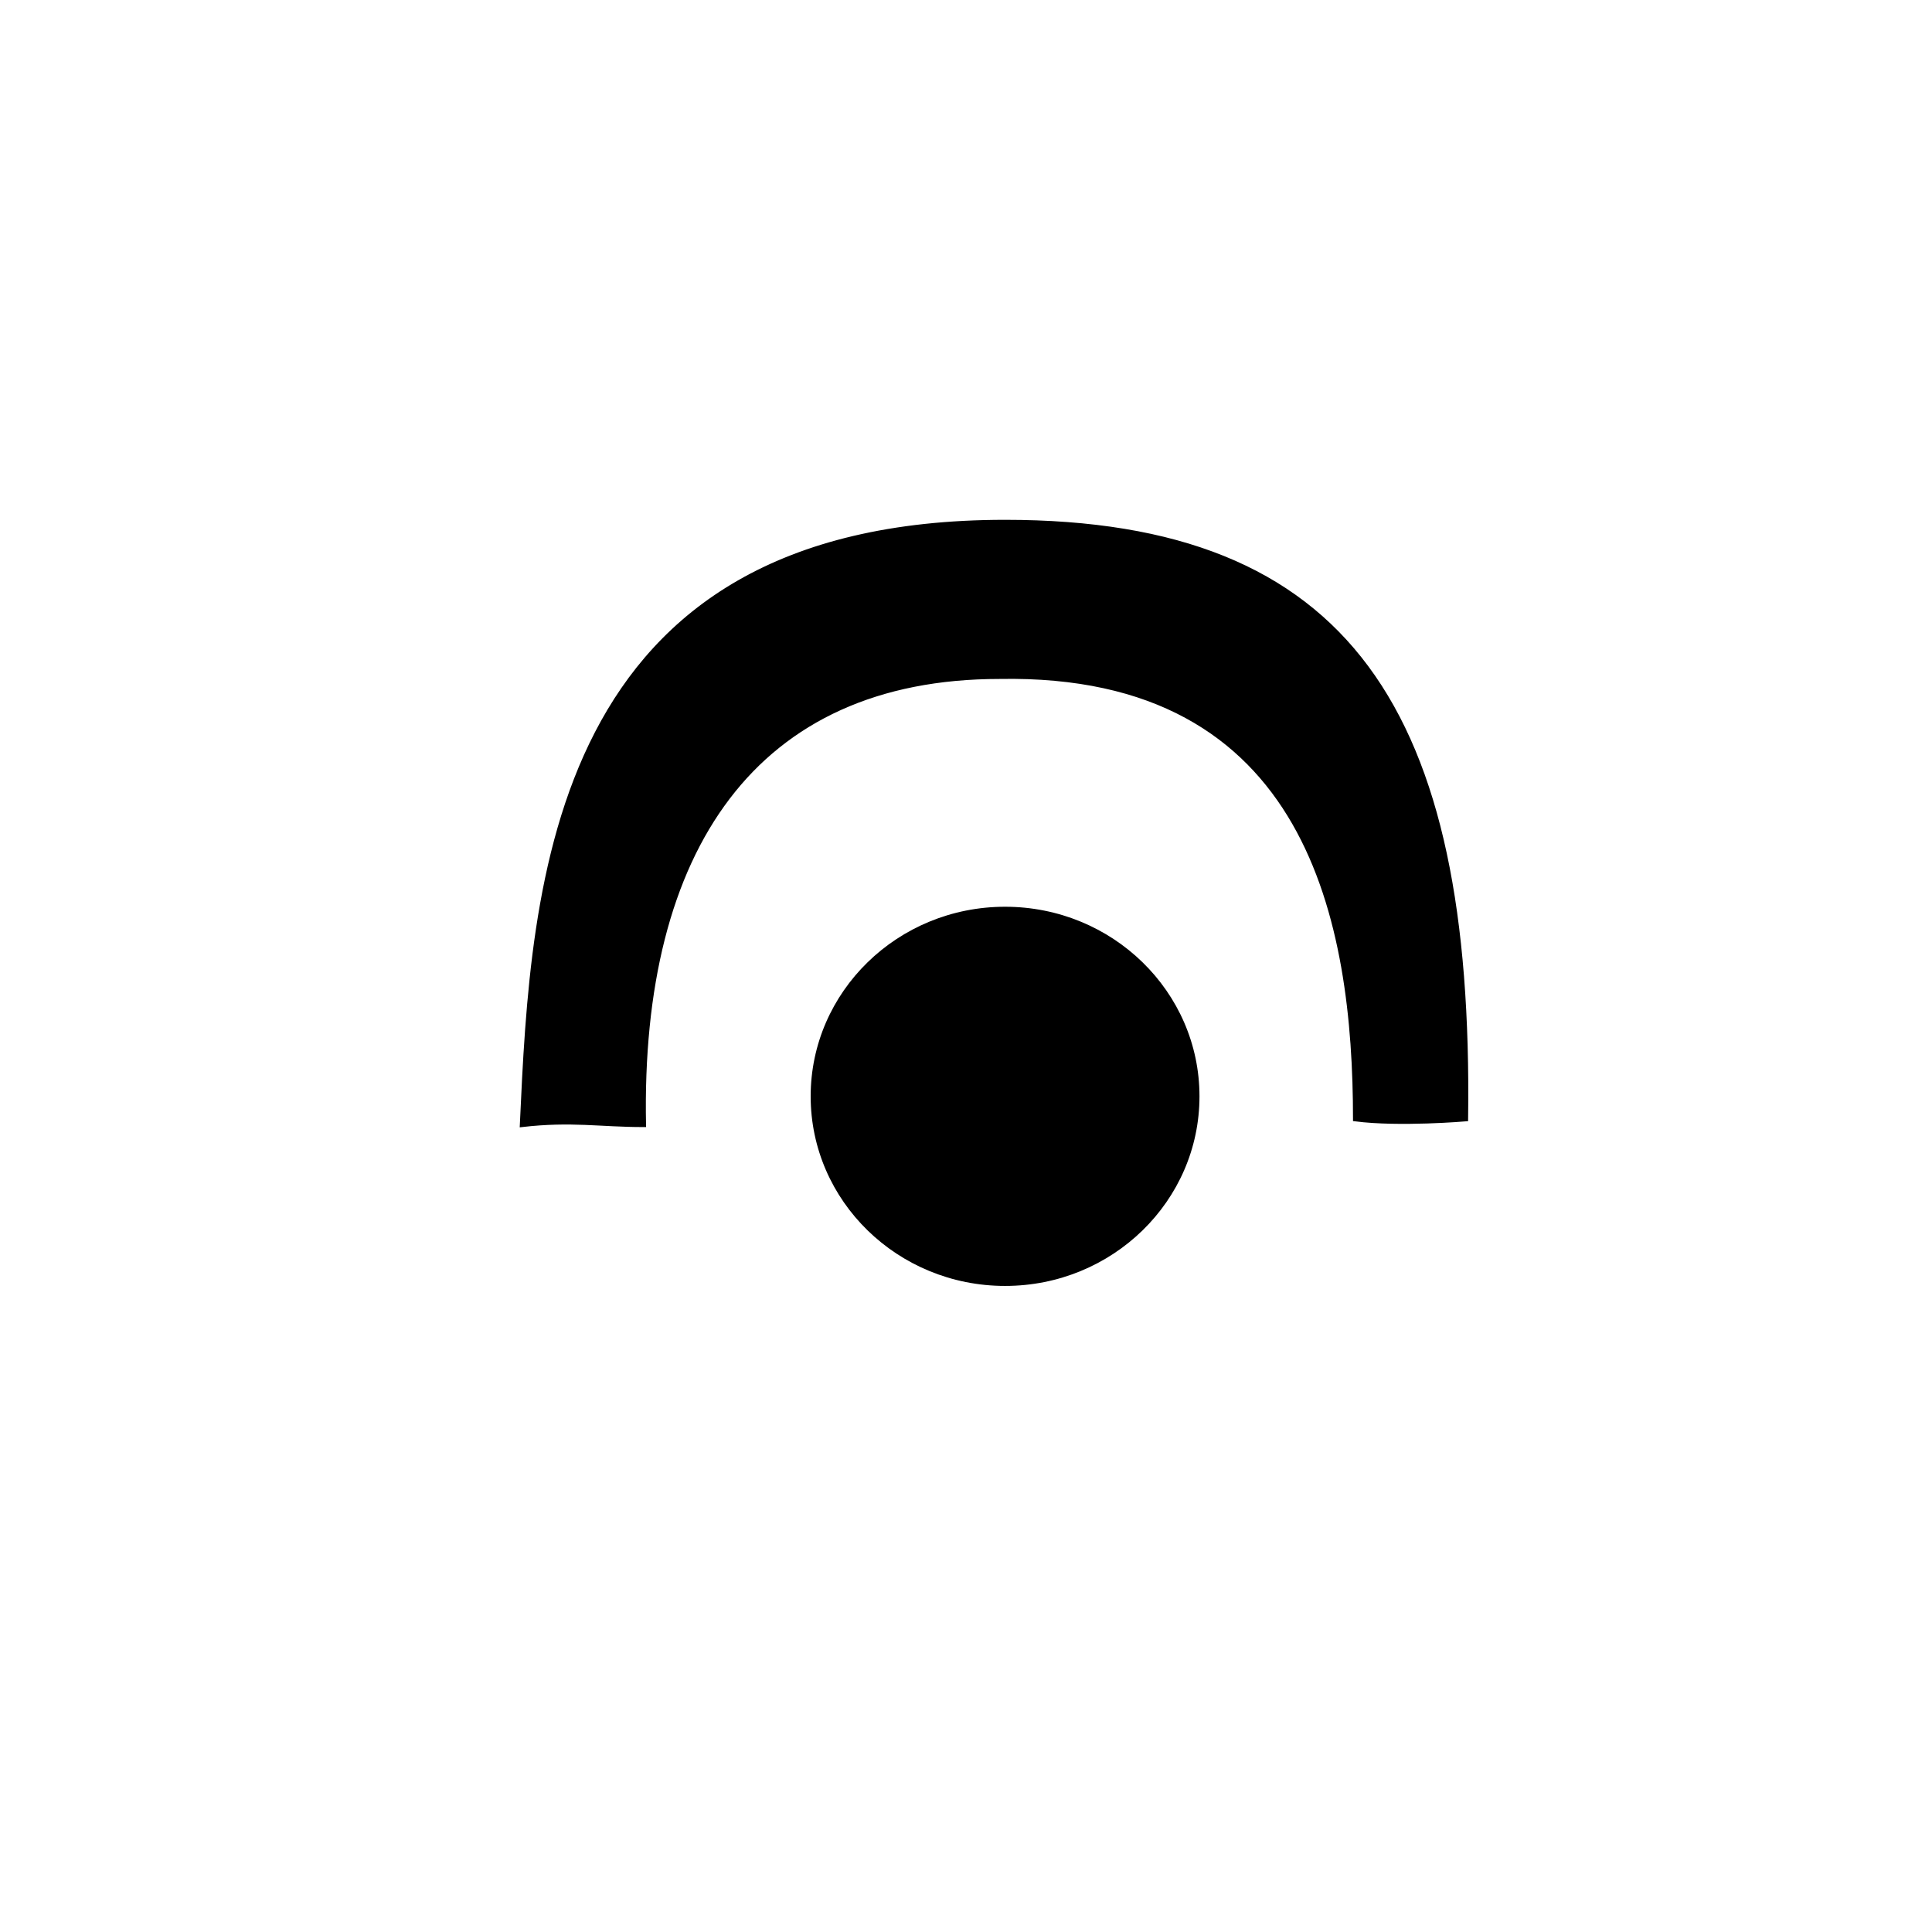
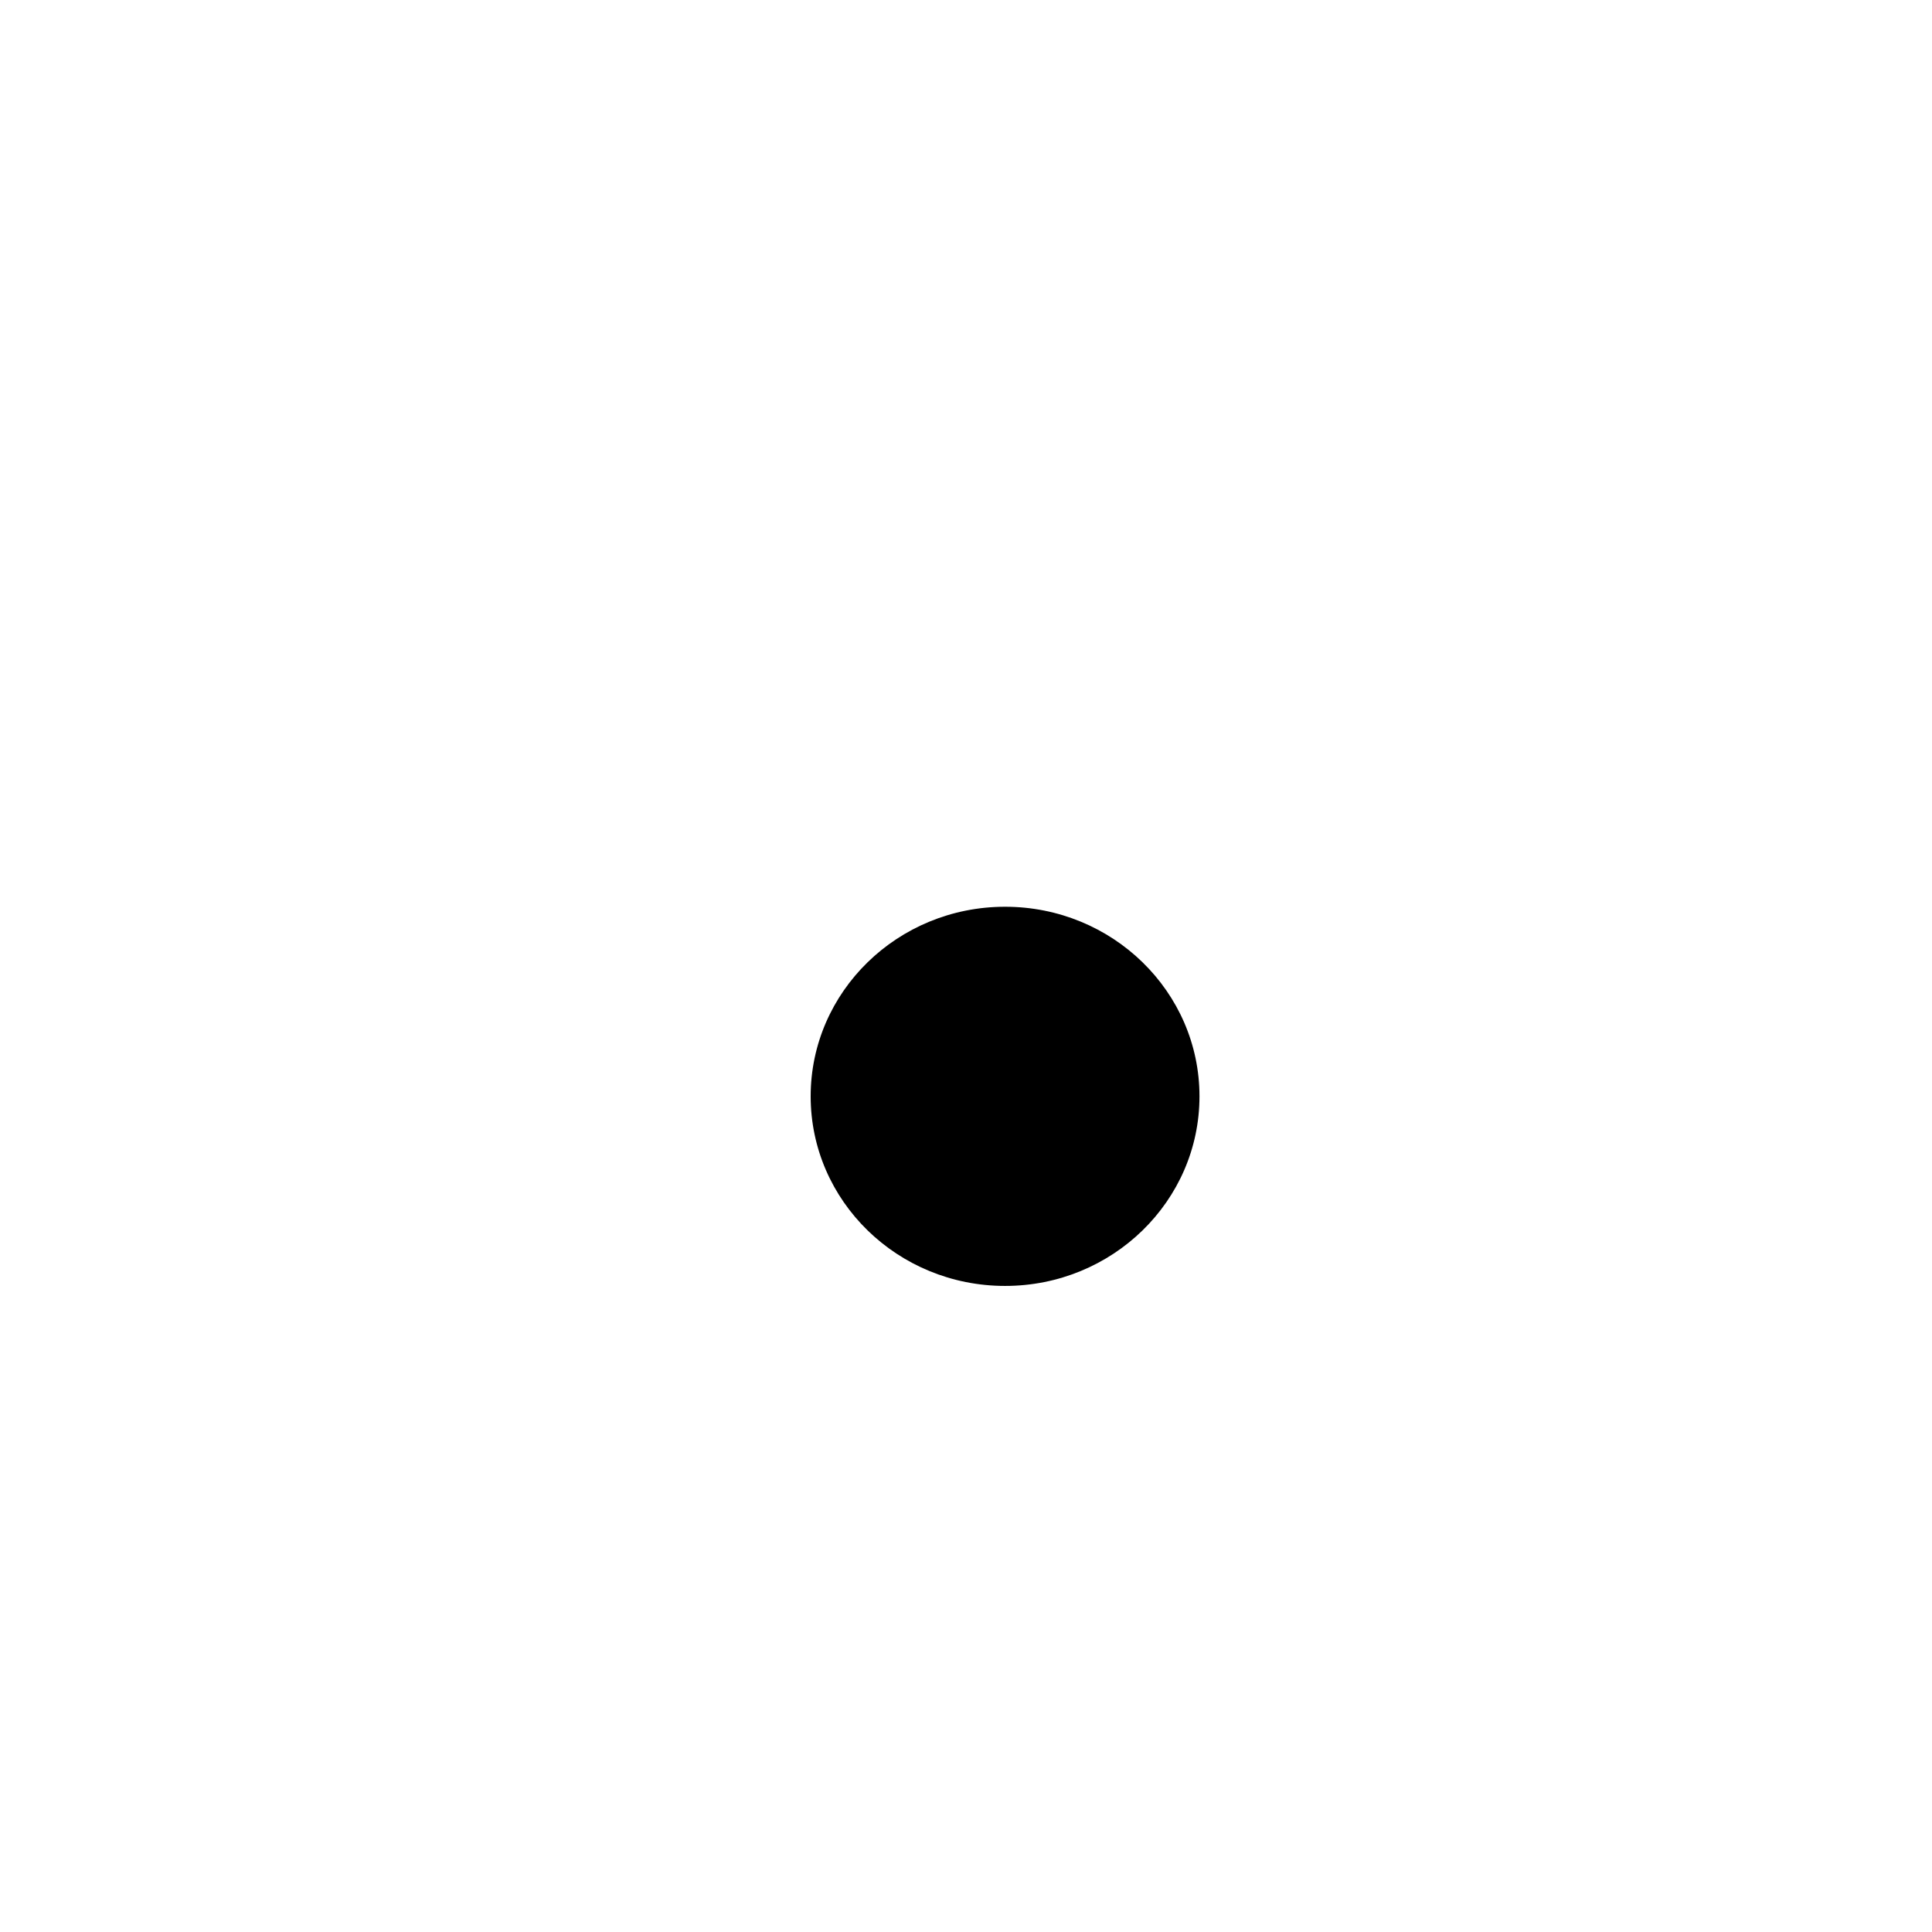
<svg xmlns="http://www.w3.org/2000/svg" xmlns:xlink="http://www.w3.org/1999/xlink" height="437.5" id="svg1" version="1.0" width="437.5" x="0" y="0">
  <defs id="defs3">
    <linearGradient id="linearGradient580">
      <stop id="stop581" offset="0" style="stop-color:#ffff8a;stop-opacity:0.667;" />
      <stop id="stop582" offset="1" style="stop-color:#000000;stop-opacity:0.396;" />
    </linearGradient>
    <linearGradient id="linearGradient53">
      <stop id="stop54" offset="0" style="stop-color:#faff00;stop-opacity:1;" />
      <stop id="stop55" offset="1" style="stop-color:#026d00;stop-opacity:1;" />
    </linearGradient>
    <linearGradient id="linearGradient48">
      <stop id="stop49" offset="0" style="stop-color:#000f67;stop-opacity:1;" />
      <stop id="stop50" offset="1" style="stop-color:#ffffff;stop-opacity:1;" />
    </linearGradient>
    <linearGradient id="linearGradient51" xlink:href="#linearGradient53" />
    <linearGradient id="linearGradient52" x1="0.231" x2="0.769" xlink:href="#linearGradient53" y1="0.508" y2="0.516" />
    <linearGradient id="linearGradient32" x1="0.483" x2="0.322" xlink:href="#linearGradient53" y1="0.383" y2="0.531" />
    <linearGradient id="linearGradient33" x1="-6.84581591e-9" x2="1" xlink:href="#linearGradient48" y1="-4.18149391e-8" y2="1" />
    <radialGradient cx="0.5" cy="0.5" fx="0.5" fy="0.5" id="radialGradient579" r="0.5" xlink:href="#linearGradient53" />
  </defs>
-   <path d="M 145.839 254.77 C 144.582 192.323 170.996 153.294 226.341 153.294 C 296.779 151.993 306.842 209.236 306.842 253.469 C 316.904 254.77 331.998 253.469 331.998 253.469 C 333.256 161.1 305.584 118.167 227.599 118.167 C 124.456 118.167 120.683 200.129 118.167 254.77 C 129.488 253.469 135.777 254.77 145.839 254.77 z " id="path638" style="font-size:12;fill-opacity:1;fill-rule:evenodd;stroke:#000000;stroke-width:0.909;" />
  <path d="M 271.622 248.265 C 271.622 271.976 251.912 291.197 227.598 291.197 C 203.284 291.197 183.574 271.976 183.574 248.265 C 183.574 224.554 203.284 205.333 227.598 205.333 C 251.912 205.333 271.622 224.554 271.622 248.265 z " id="path640" style="font-size:12;fill-opacity:1;fill-rule:evenodd;" />
</svg>